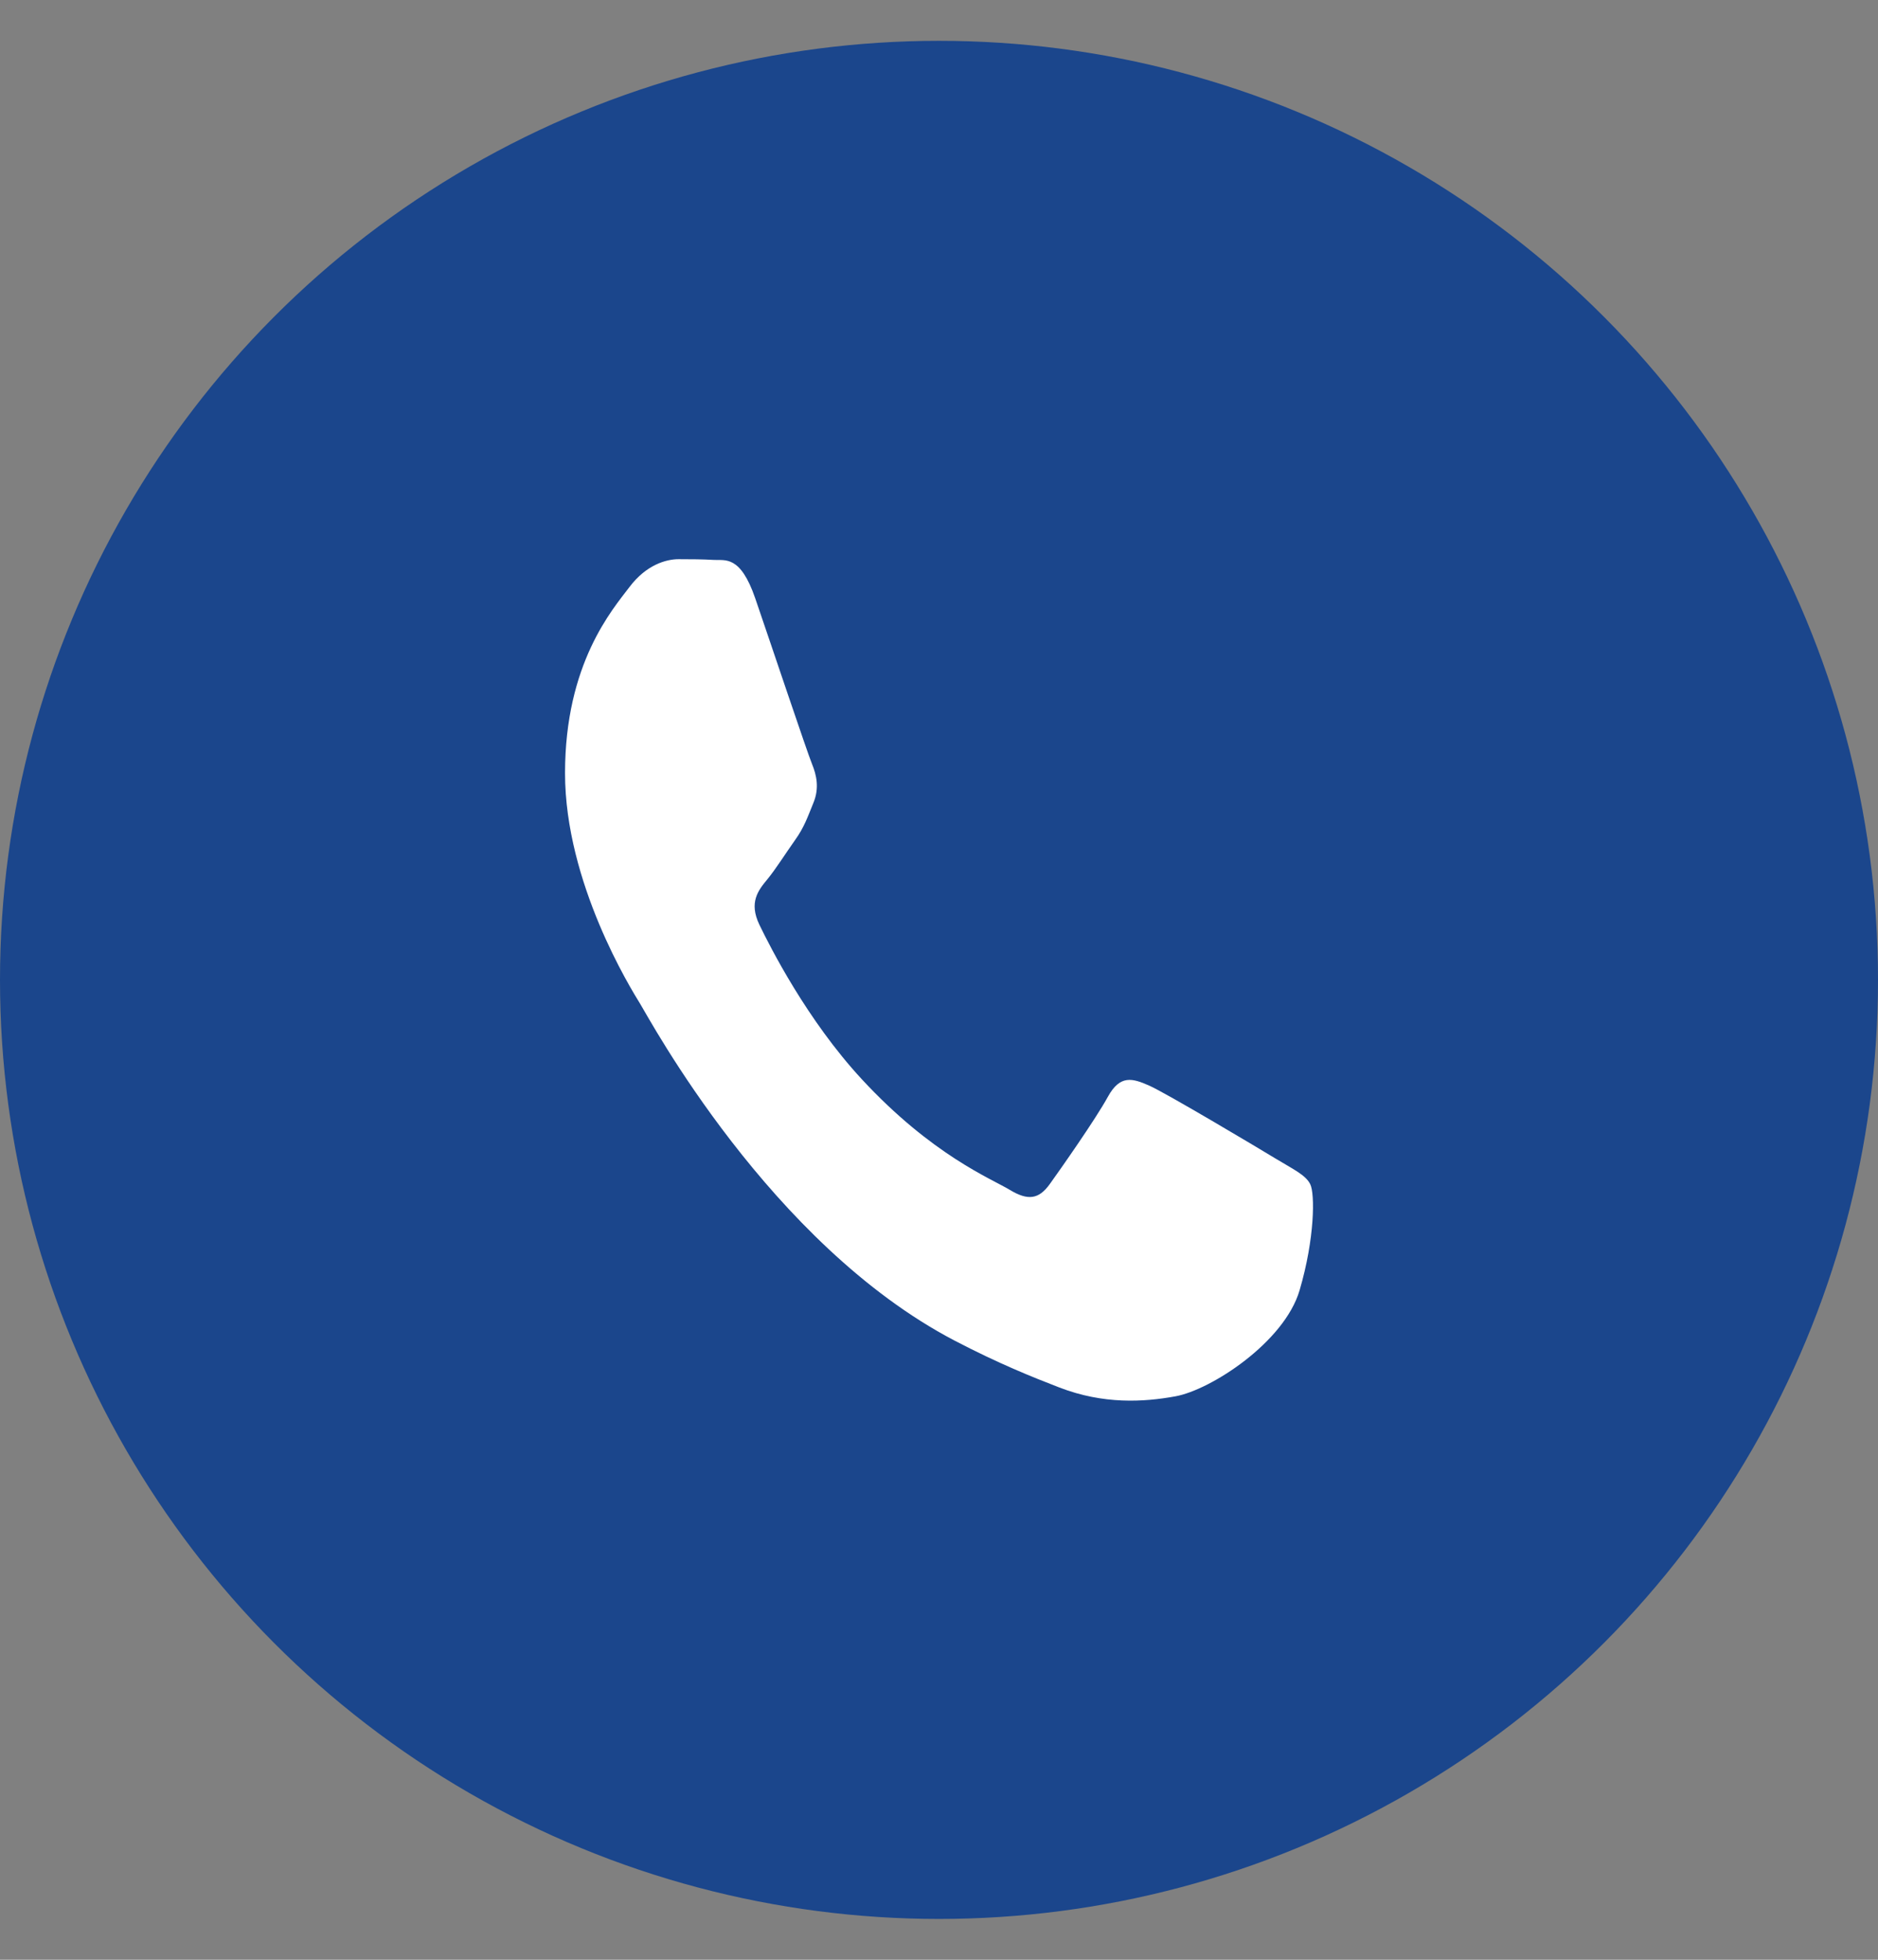
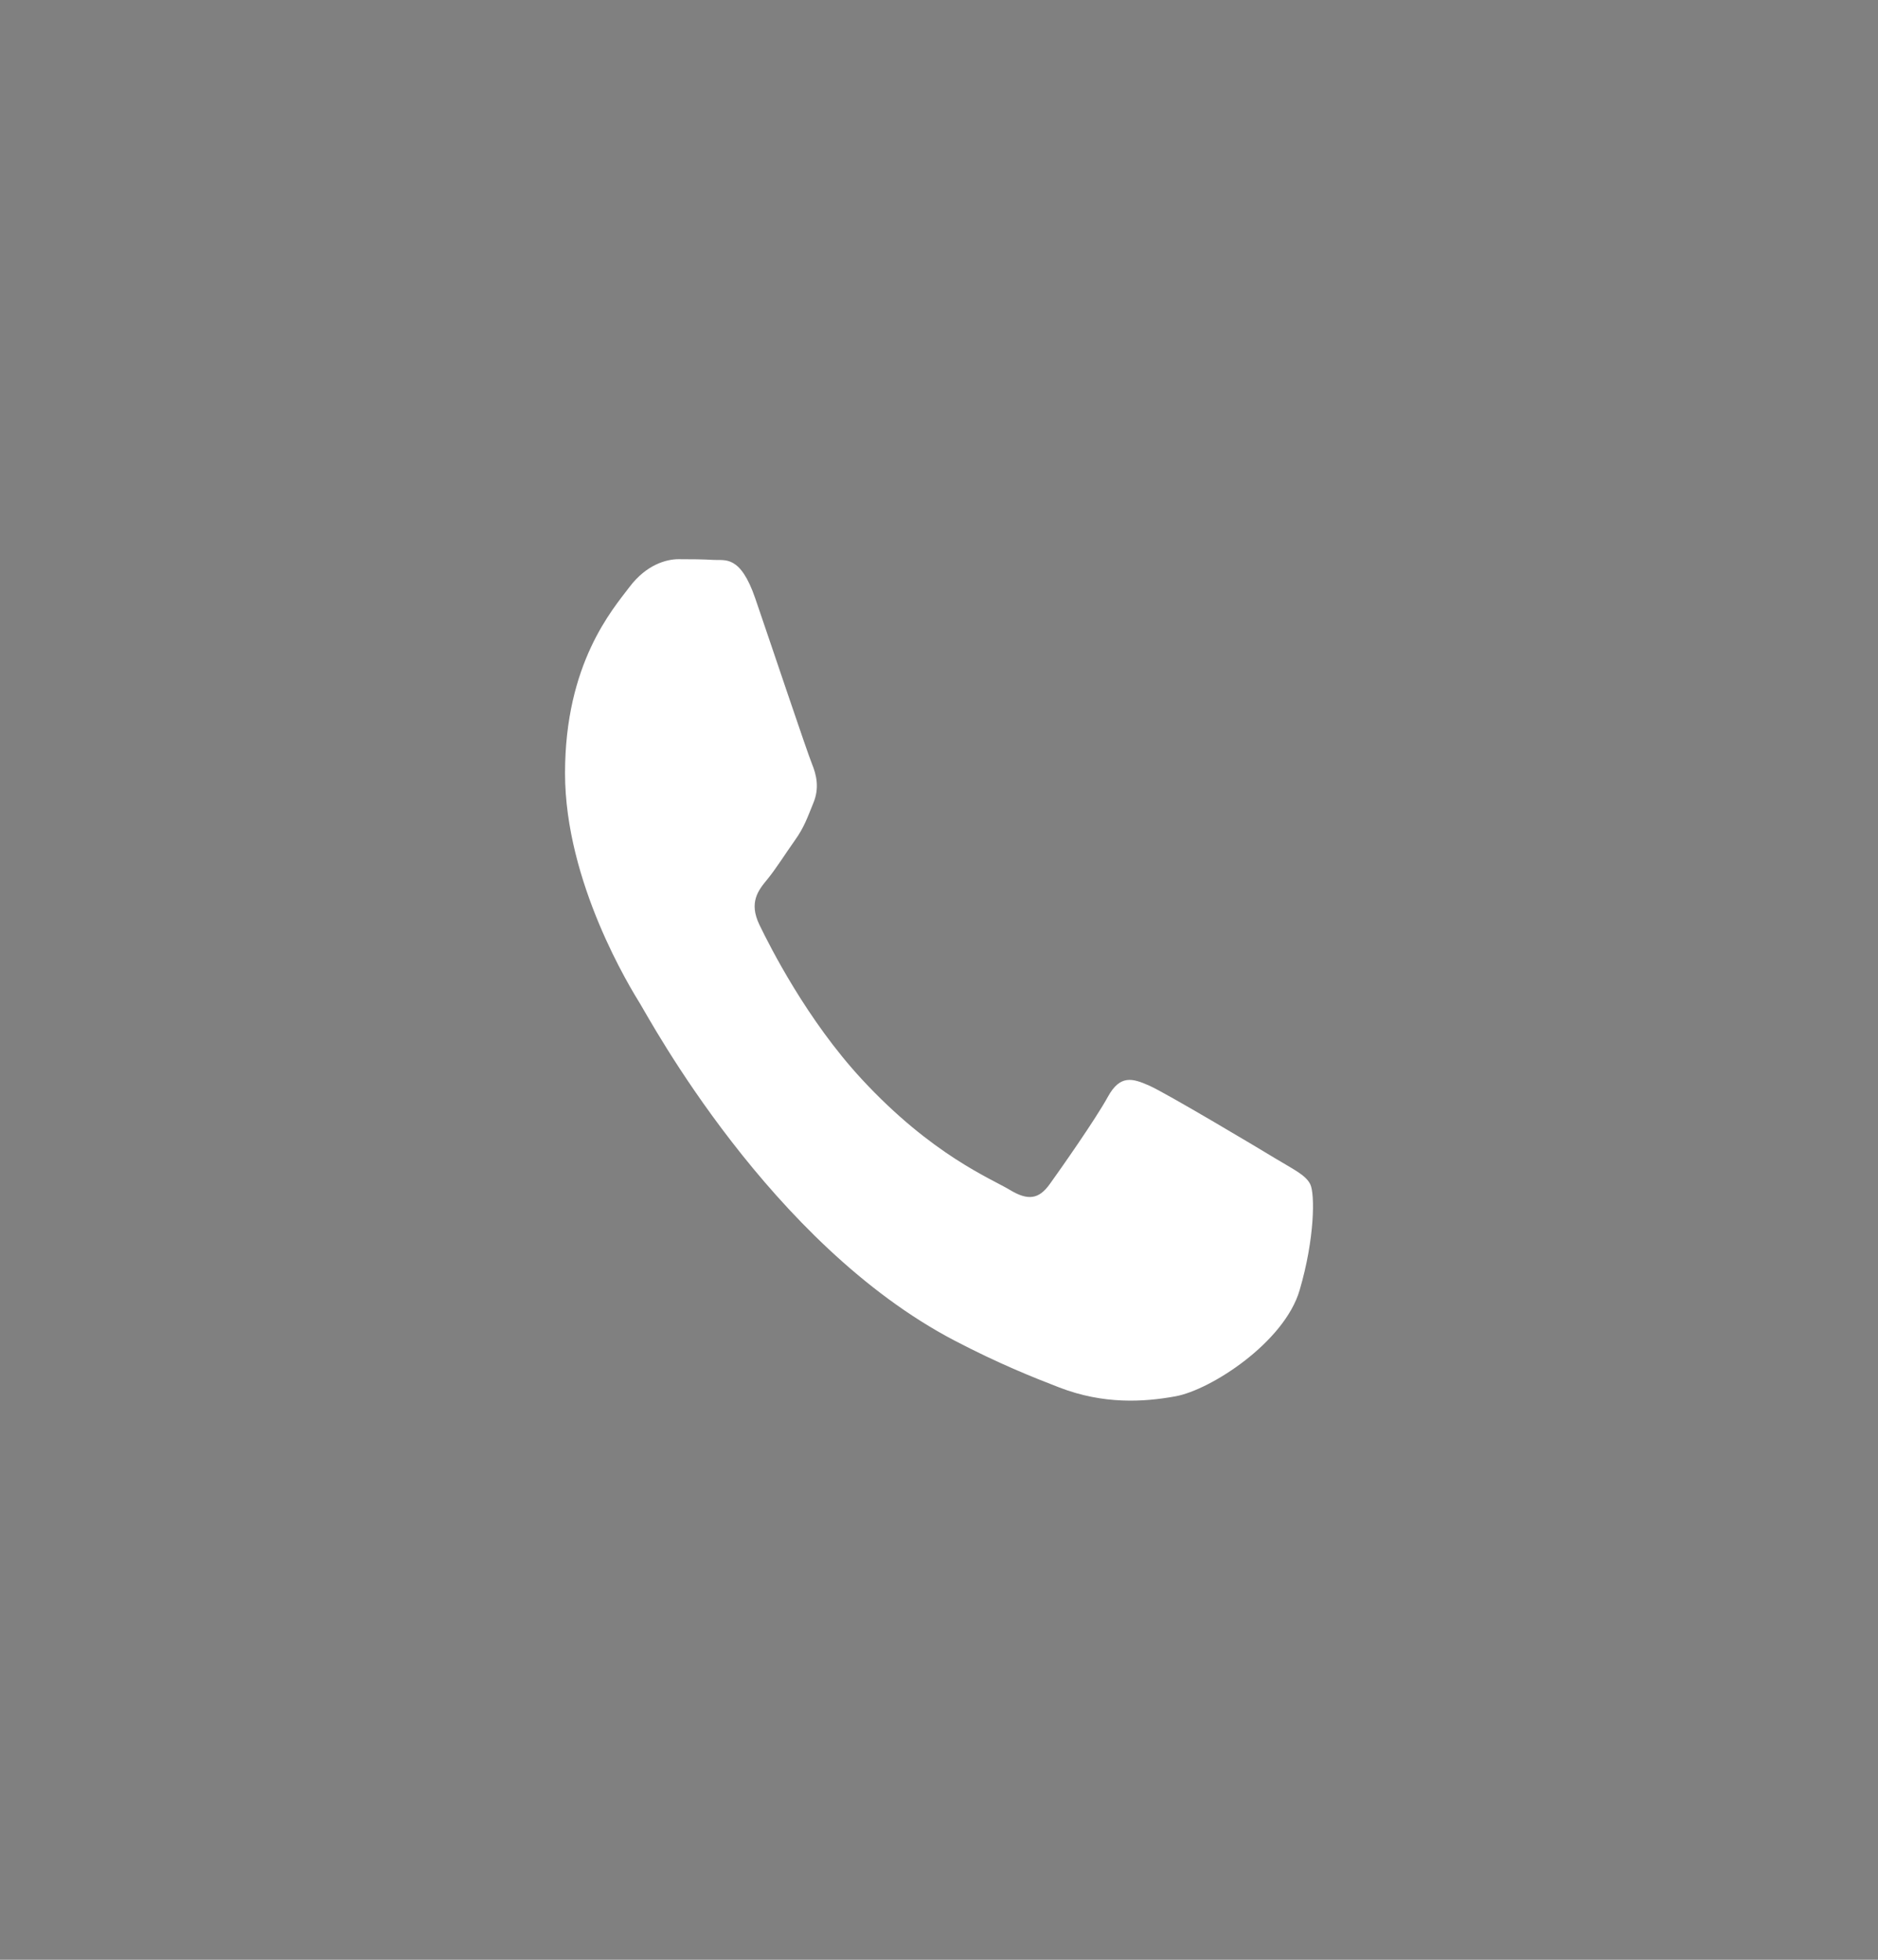
<svg xmlns="http://www.w3.org/2000/svg" width="23" height="24" viewBox="0 0 23 24" fill="none">
  <rect x="0" y="0" width="23" height="24" fill="#808080" stroke="none" />
-   <circle cx="11.5" cy="12" r="11.5" fill="#1B468C" />
  <path d="M11.69 16.417C12.228 16.698 12.648 16.866 12.975 16.992C13.515 17.2 14.006 17.171 14.395 17.1C14.828 17.022 15.728 16.44 15.916 15.802C16.104 15.164 16.104 14.617 16.047 14.503C15.991 14.389 15.841 14.321 15.615 14.184C15.39 14.047 14.282 13.387 14.075 13.295C13.869 13.204 13.718 13.159 13.568 13.432C13.418 13.706 12.986 14.321 12.855 14.503C12.723 14.685 12.592 14.708 12.366 14.571C12.141 14.435 11.415 14.146 10.554 13.216C9.884 12.492 9.432 11.597 9.3 11.324C9.169 11.05 9.286 10.903 9.399 10.767C9.5 10.644 9.624 10.447 9.737 10.288C9.85 10.129 9.887 10.015 9.962 9.832C10.037 9.65 10 9.491 9.944 9.354C9.887 9.217 9.437 7.873 9.249 7.326C9.066 6.794 8.88 6.866 8.742 6.857C8.61 6.849 8.46 6.848 8.31 6.848C8.159 6.848 7.915 6.916 7.709 7.189C7.502 7.463 6.92 8.124 6.92 9.468C6.92 10.812 7.728 12.111 7.84 12.293C7.953 12.475 9.429 15.234 11.69 16.417Z" fill="white" />
</svg>